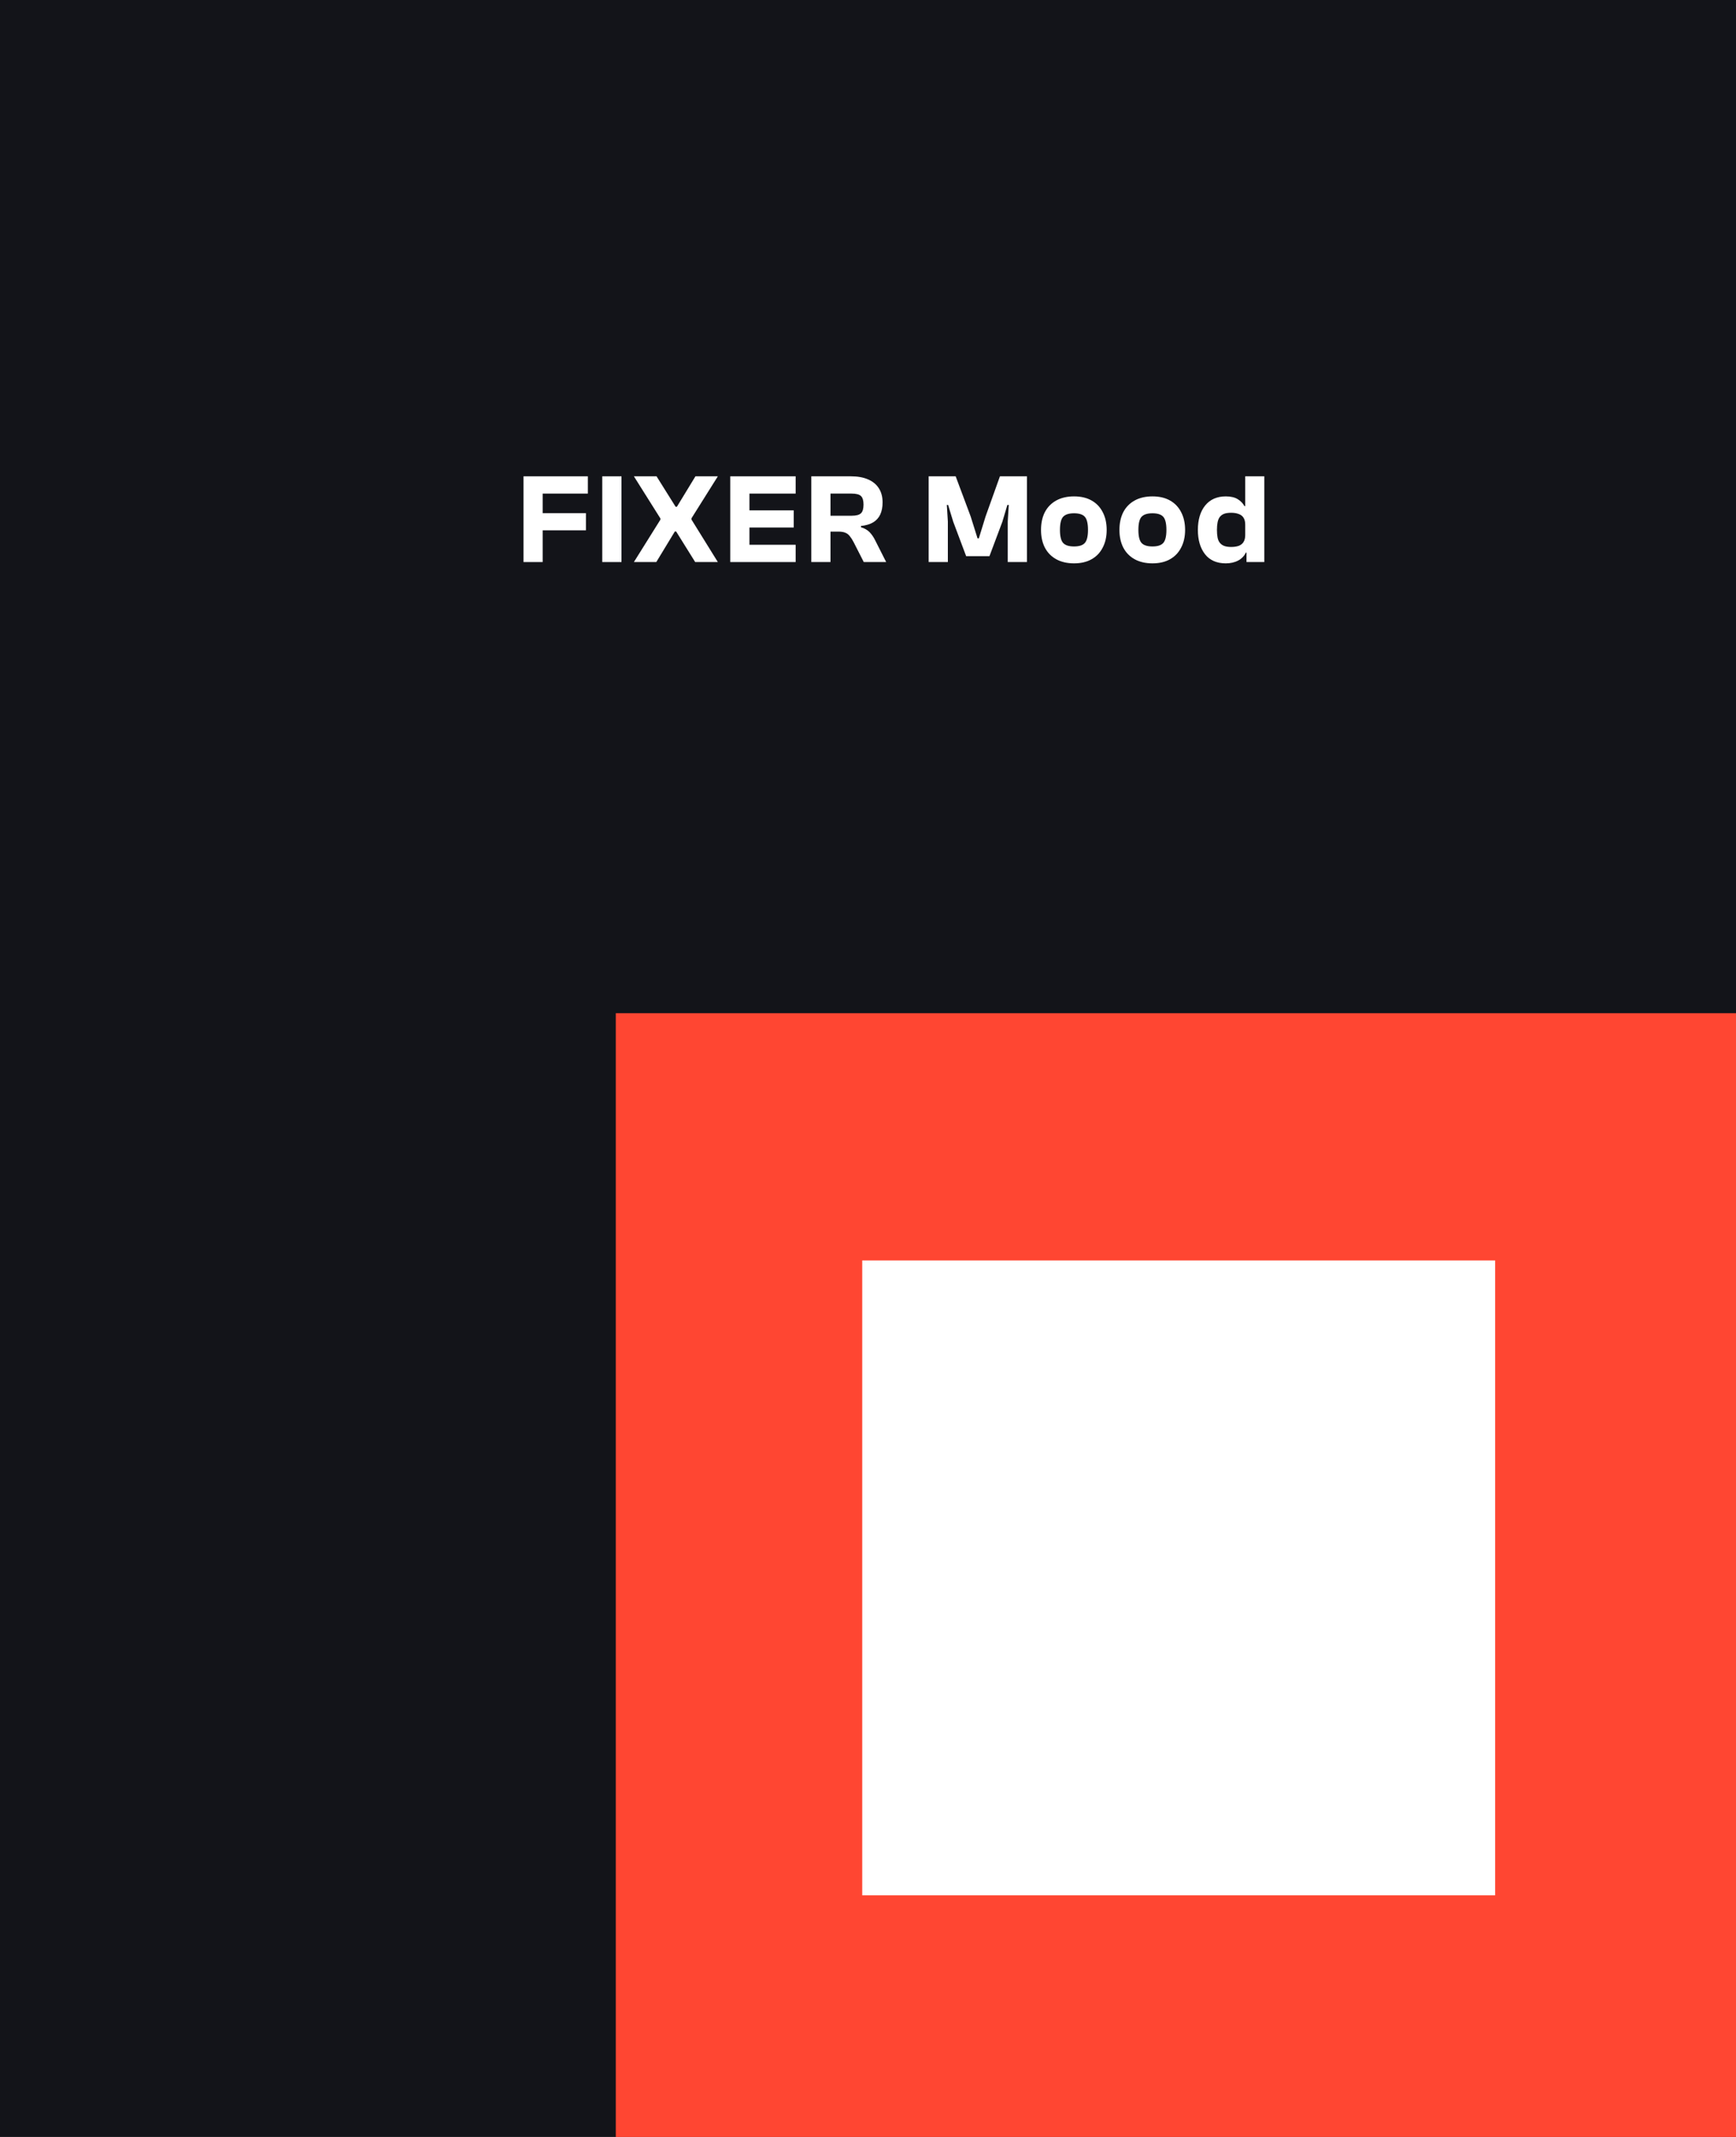
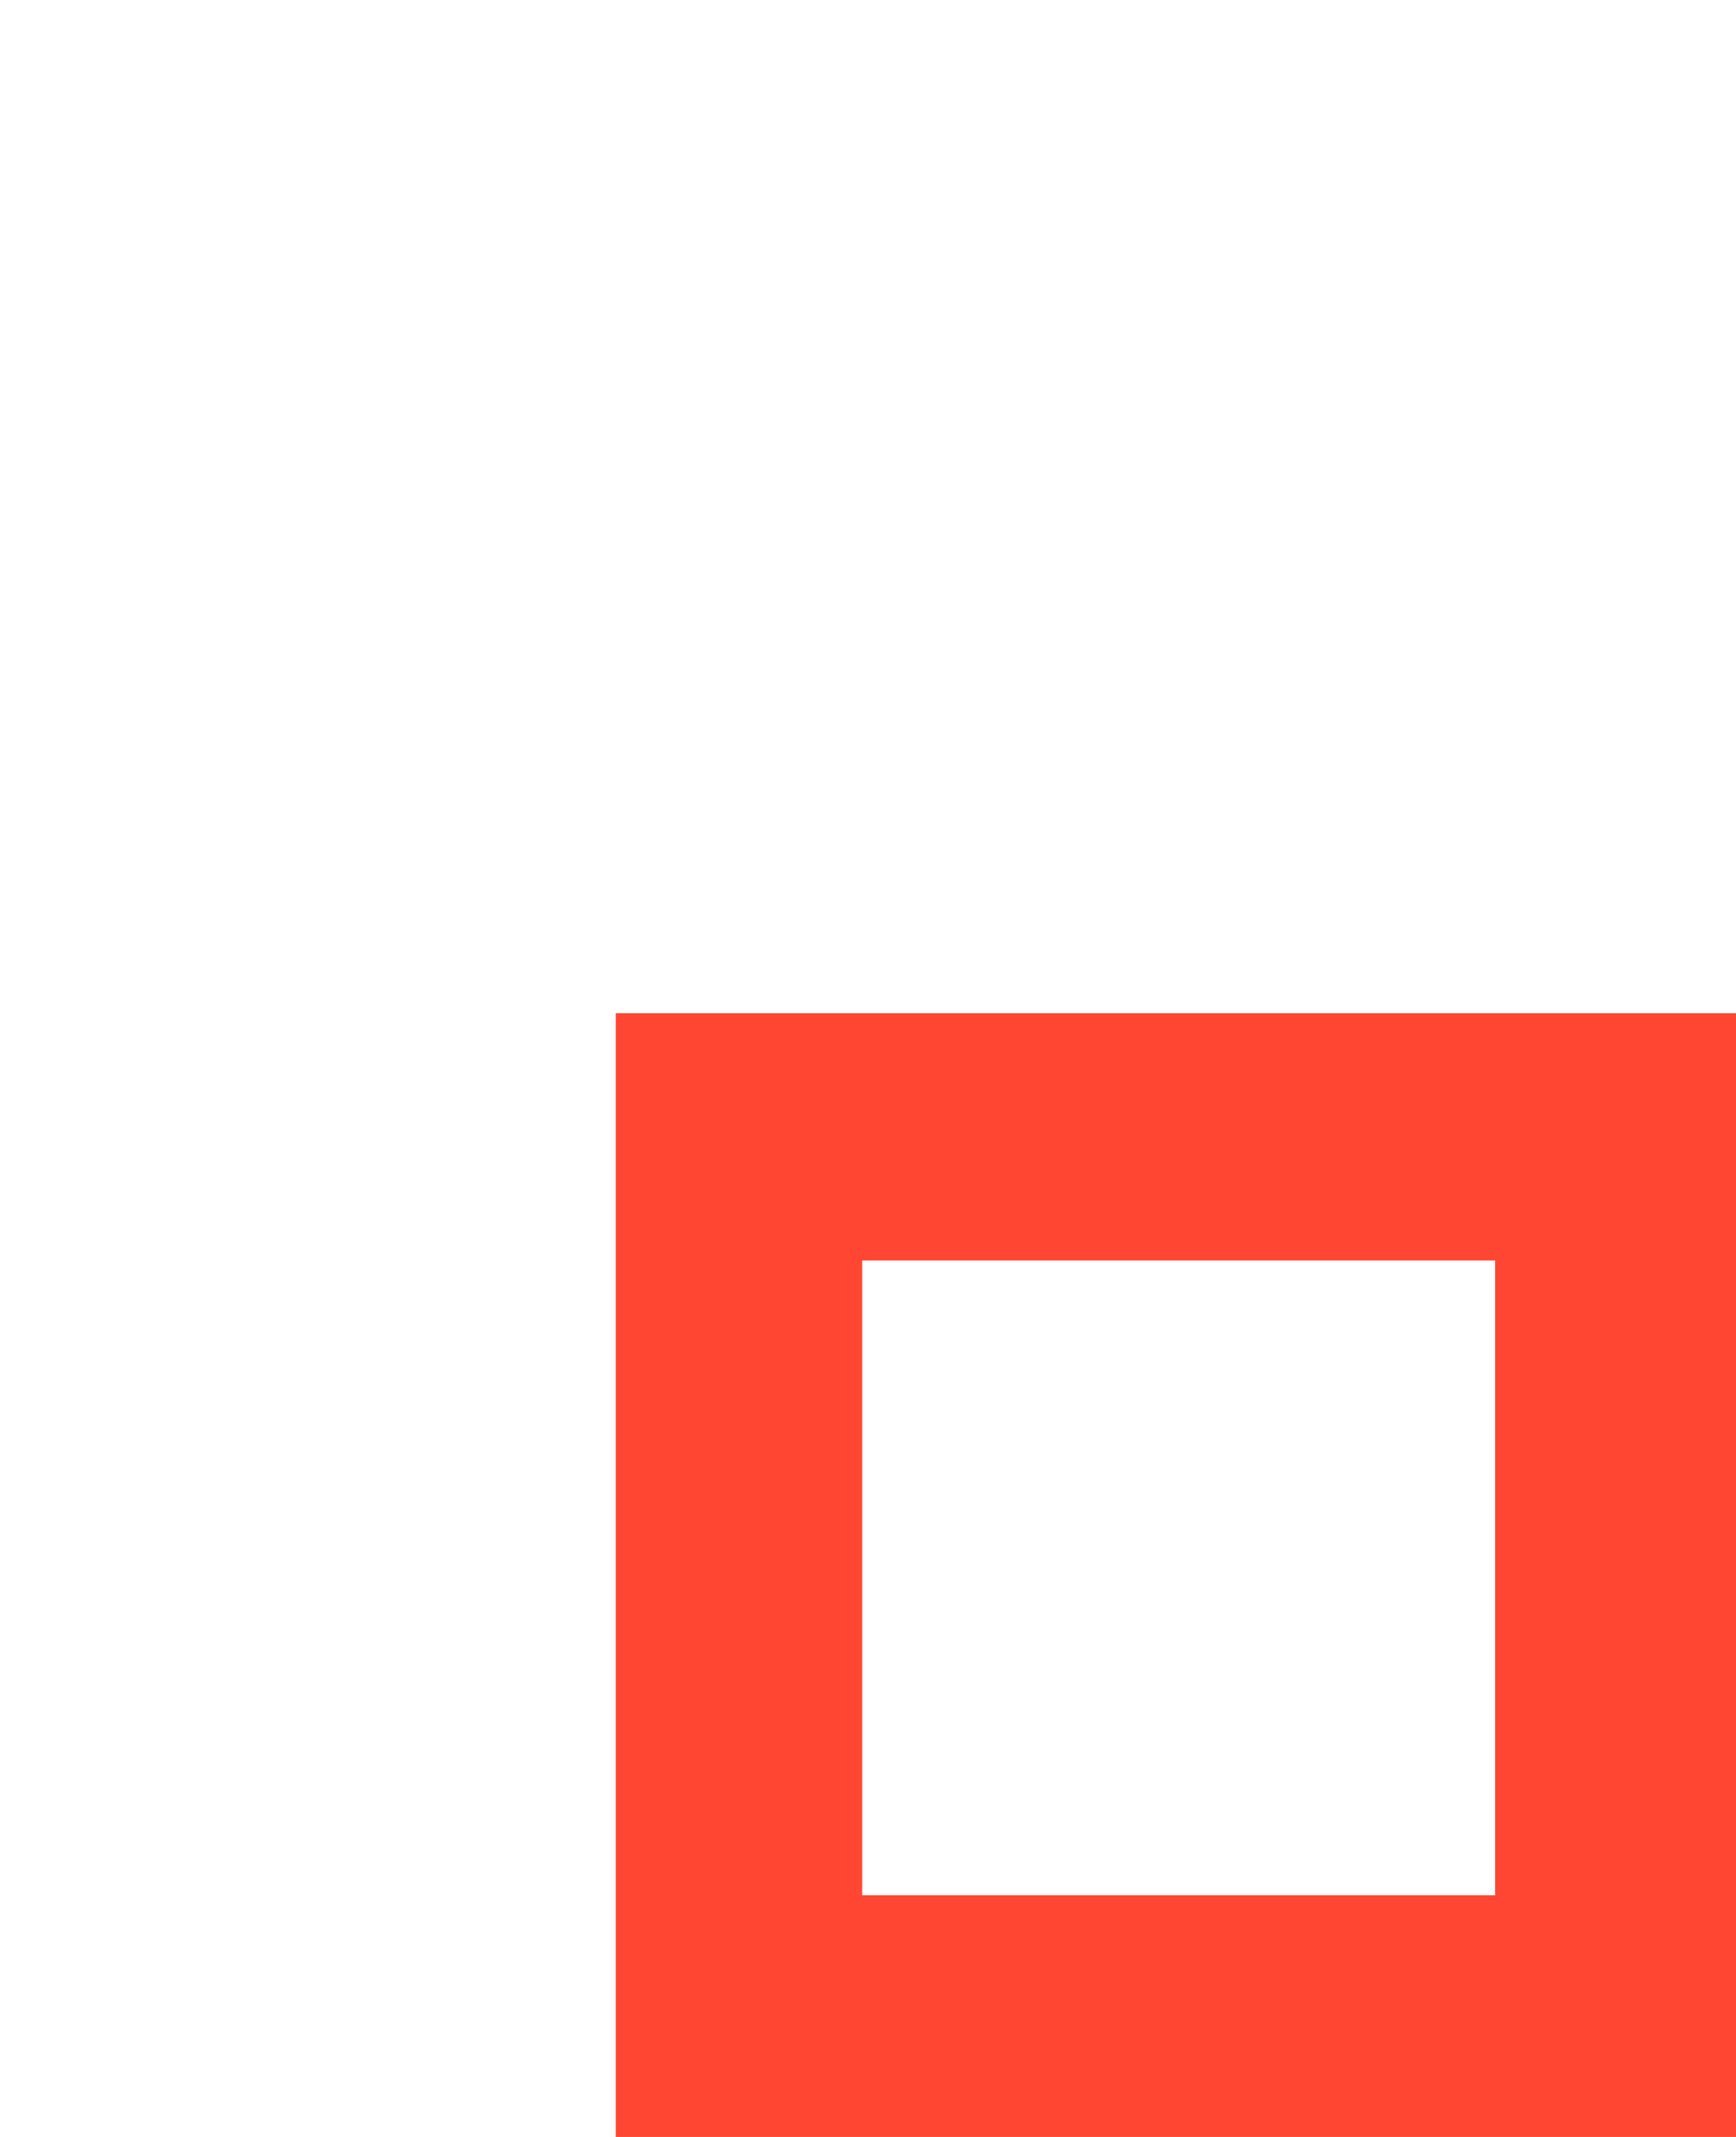
<svg xmlns="http://www.w3.org/2000/svg" width="312" height="384" viewBox="0 0 312 384" fill="none">
-   <rect width="312" height="384" fill="#131419" />
  <rect x="312" y="182.069" width="201.931" height="201.33" transform="rotate(90 312 182.069)" fill="#FF4632" />
  <rect x="268.714" y="226.494" width="114.091" height="113.752" transform="rotate(90 268.714 226.494)" fill="white" />
  <path d="M220.3 101.23C218.674 101.23 217.432 100.686 216.574 99.597C215.715 98.493 215.286 97.036 215.286 95.227C215.286 93.387 215.723 91.922 216.597 90.834C217.486 89.745 218.72 89.201 220.3 89.201C221.204 89.201 221.925 89.37 222.462 89.707C222.998 90.044 223.397 90.458 223.658 90.949H224.417L224.233 94.284H223.796C223.796 93.763 223.696 93.349 223.497 93.042C223.313 92.735 223.029 92.513 222.646 92.375C222.262 92.222 221.802 92.145 221.266 92.145C220.76 92.145 220.338 92.206 220.001 92.329C219.679 92.451 219.418 92.643 219.219 92.904C219.035 93.149 218.904 93.471 218.828 93.87C218.751 94.253 218.713 94.706 218.713 95.227C218.713 95.748 218.751 96.208 218.828 96.607C218.904 96.99 219.042 97.305 219.242 97.55C219.441 97.795 219.702 97.979 220.024 98.102C220.361 98.225 220.775 98.286 221.266 98.286C221.802 98.286 222.262 98.217 222.646 98.079C223.029 97.925 223.313 97.695 223.497 97.389C223.696 97.067 223.796 96.653 223.796 96.147H224.233L224.417 99.298H223.911C223.619 99.911 223.159 100.387 222.531 100.724C221.902 101.061 221.158 101.23 220.3 101.23ZM227.223 101H224.026V98.562L223.796 98.263V85.59H227.223V101Z" fill="white" />
  <path d="M207.125 101.23C205.883 101.23 204.817 100.985 203.928 100.494C203.039 100.004 202.356 99.306 201.881 98.401C201.421 97.496 201.191 96.439 201.191 95.227C201.191 94.001 201.421 92.935 201.881 92.03C202.356 91.126 203.039 90.428 203.928 89.937C204.817 89.447 205.883 89.201 207.125 89.201C208.367 89.201 209.417 89.447 210.276 89.937C211.15 90.428 211.817 91.126 212.277 92.03C212.752 92.935 212.99 94.001 212.99 95.227C212.99 96.439 212.752 97.496 212.277 98.401C211.817 99.306 211.15 100.004 210.276 100.494C209.417 100.985 208.367 101.23 207.125 101.23ZM207.125 98.194C208.06 98.194 208.712 97.98 209.08 97.55C209.448 97.121 209.632 96.347 209.632 95.227C209.632 94.093 209.448 93.311 209.08 92.881C208.712 92.452 208.06 92.237 207.125 92.237C206.19 92.237 205.53 92.452 205.147 92.881C204.779 93.311 204.595 94.093 204.595 95.227C204.595 96.347 204.779 97.121 205.147 97.55C205.53 97.98 206.19 98.194 207.125 98.194Z" fill="white" />
-   <path d="M193.03 101.23C191.788 101.23 190.722 100.985 189.833 100.494C188.944 100.004 188.261 99.306 187.786 98.401C187.326 97.496 187.096 96.439 187.096 95.227C187.096 94.001 187.326 92.935 187.786 92.03C188.261 91.126 188.944 90.428 189.833 89.937C190.722 89.447 191.788 89.201 193.03 89.201C194.272 89.201 195.322 89.447 196.181 89.937C197.055 90.428 197.722 91.126 198.182 92.03C198.657 92.935 198.895 94.001 198.895 95.227C198.895 96.439 198.657 97.496 198.182 98.401C197.722 99.306 197.055 100.004 196.181 100.494C195.322 100.985 194.272 101.23 193.03 101.23ZM193.03 98.194C193.965 98.194 194.617 97.98 194.985 97.55C195.353 97.121 195.537 96.347 195.537 95.227C195.537 94.093 195.353 93.311 194.985 92.881C194.617 92.452 193.965 92.237 193.03 92.237C192.095 92.237 191.435 92.452 191.052 92.881C190.684 93.311 190.5 94.093 190.5 95.227C190.5 96.347 190.684 97.121 191.052 97.55C191.435 97.98 192.095 98.194 193.03 98.194Z" fill="white" />
  <path d="M170.352 101H166.902V85.59H171.755L174.446 92.789L175.688 96.745H175.918L177.137 92.789L179.713 85.59H184.566V101H181.116V93.709L181.3 90.742H181.047L180.15 93.755L177.827 99.942H173.641L171.318 93.755L170.398 90.742H170.168L170.352 93.709V101Z" fill="white" />
-   <path d="M149.26 101H145.81V85.59H152.894C154.121 85.59 155.156 85.774 155.999 86.142C156.858 86.51 157.51 87.046 157.954 87.752C158.399 88.442 158.621 89.285 158.621 90.282C158.621 91.11 158.483 91.831 158.207 92.444C157.931 93.042 157.502 93.517 156.919 93.87C156.352 94.207 155.624 94.422 154.734 94.514V94.744C155.394 94.943 155.915 95.242 156.298 95.641C156.682 96.04 157.019 96.538 157.31 97.136L159.265 101H155.24L153.423 97.435C153.193 96.99 152.963 96.63 152.733 96.354C152.519 96.062 152.25 95.856 151.928 95.733C151.622 95.595 151.192 95.526 150.64 95.526H149.26V101ZM149.26 88.695V92.674H153.055C153.868 92.674 154.428 92.528 154.734 92.237C155.041 91.945 155.194 91.424 155.194 90.673C155.194 89.937 155.041 89.423 154.734 89.132C154.428 88.841 153.868 88.695 153.055 88.695H149.26Z" fill="white" />
  <path d="M134.694 101H131.244V85.59H134.694V101ZM142.997 101H132.21V97.895H142.997V101ZM142.652 94.79H132.21V91.708H142.652V94.79ZM142.997 88.695H132.21V85.59H142.997V88.695Z" fill="white" />
  <path d="M117.95 101H113.925L118.686 93.387V93.157L113.925 85.59H117.996L121.423 91.064H121.653L124.988 85.59H129.013L124.275 93.134V93.364L129.013 101H124.942L121.515 95.503H121.285L117.95 101Z" fill="white" />
-   <path d="M111.693 101H108.243V85.59H111.693V101Z" fill="white" />
+   <path d="M111.693 101H108.243H111.693V101Z" fill="white" />
  <path d="M97.531 101H94.081V85.59H97.531V101ZM105.305 95.296H95.047V92.214H105.305V95.296ZM105.65 88.695H95.047V85.59H105.65V88.695Z" fill="white" />
</svg>